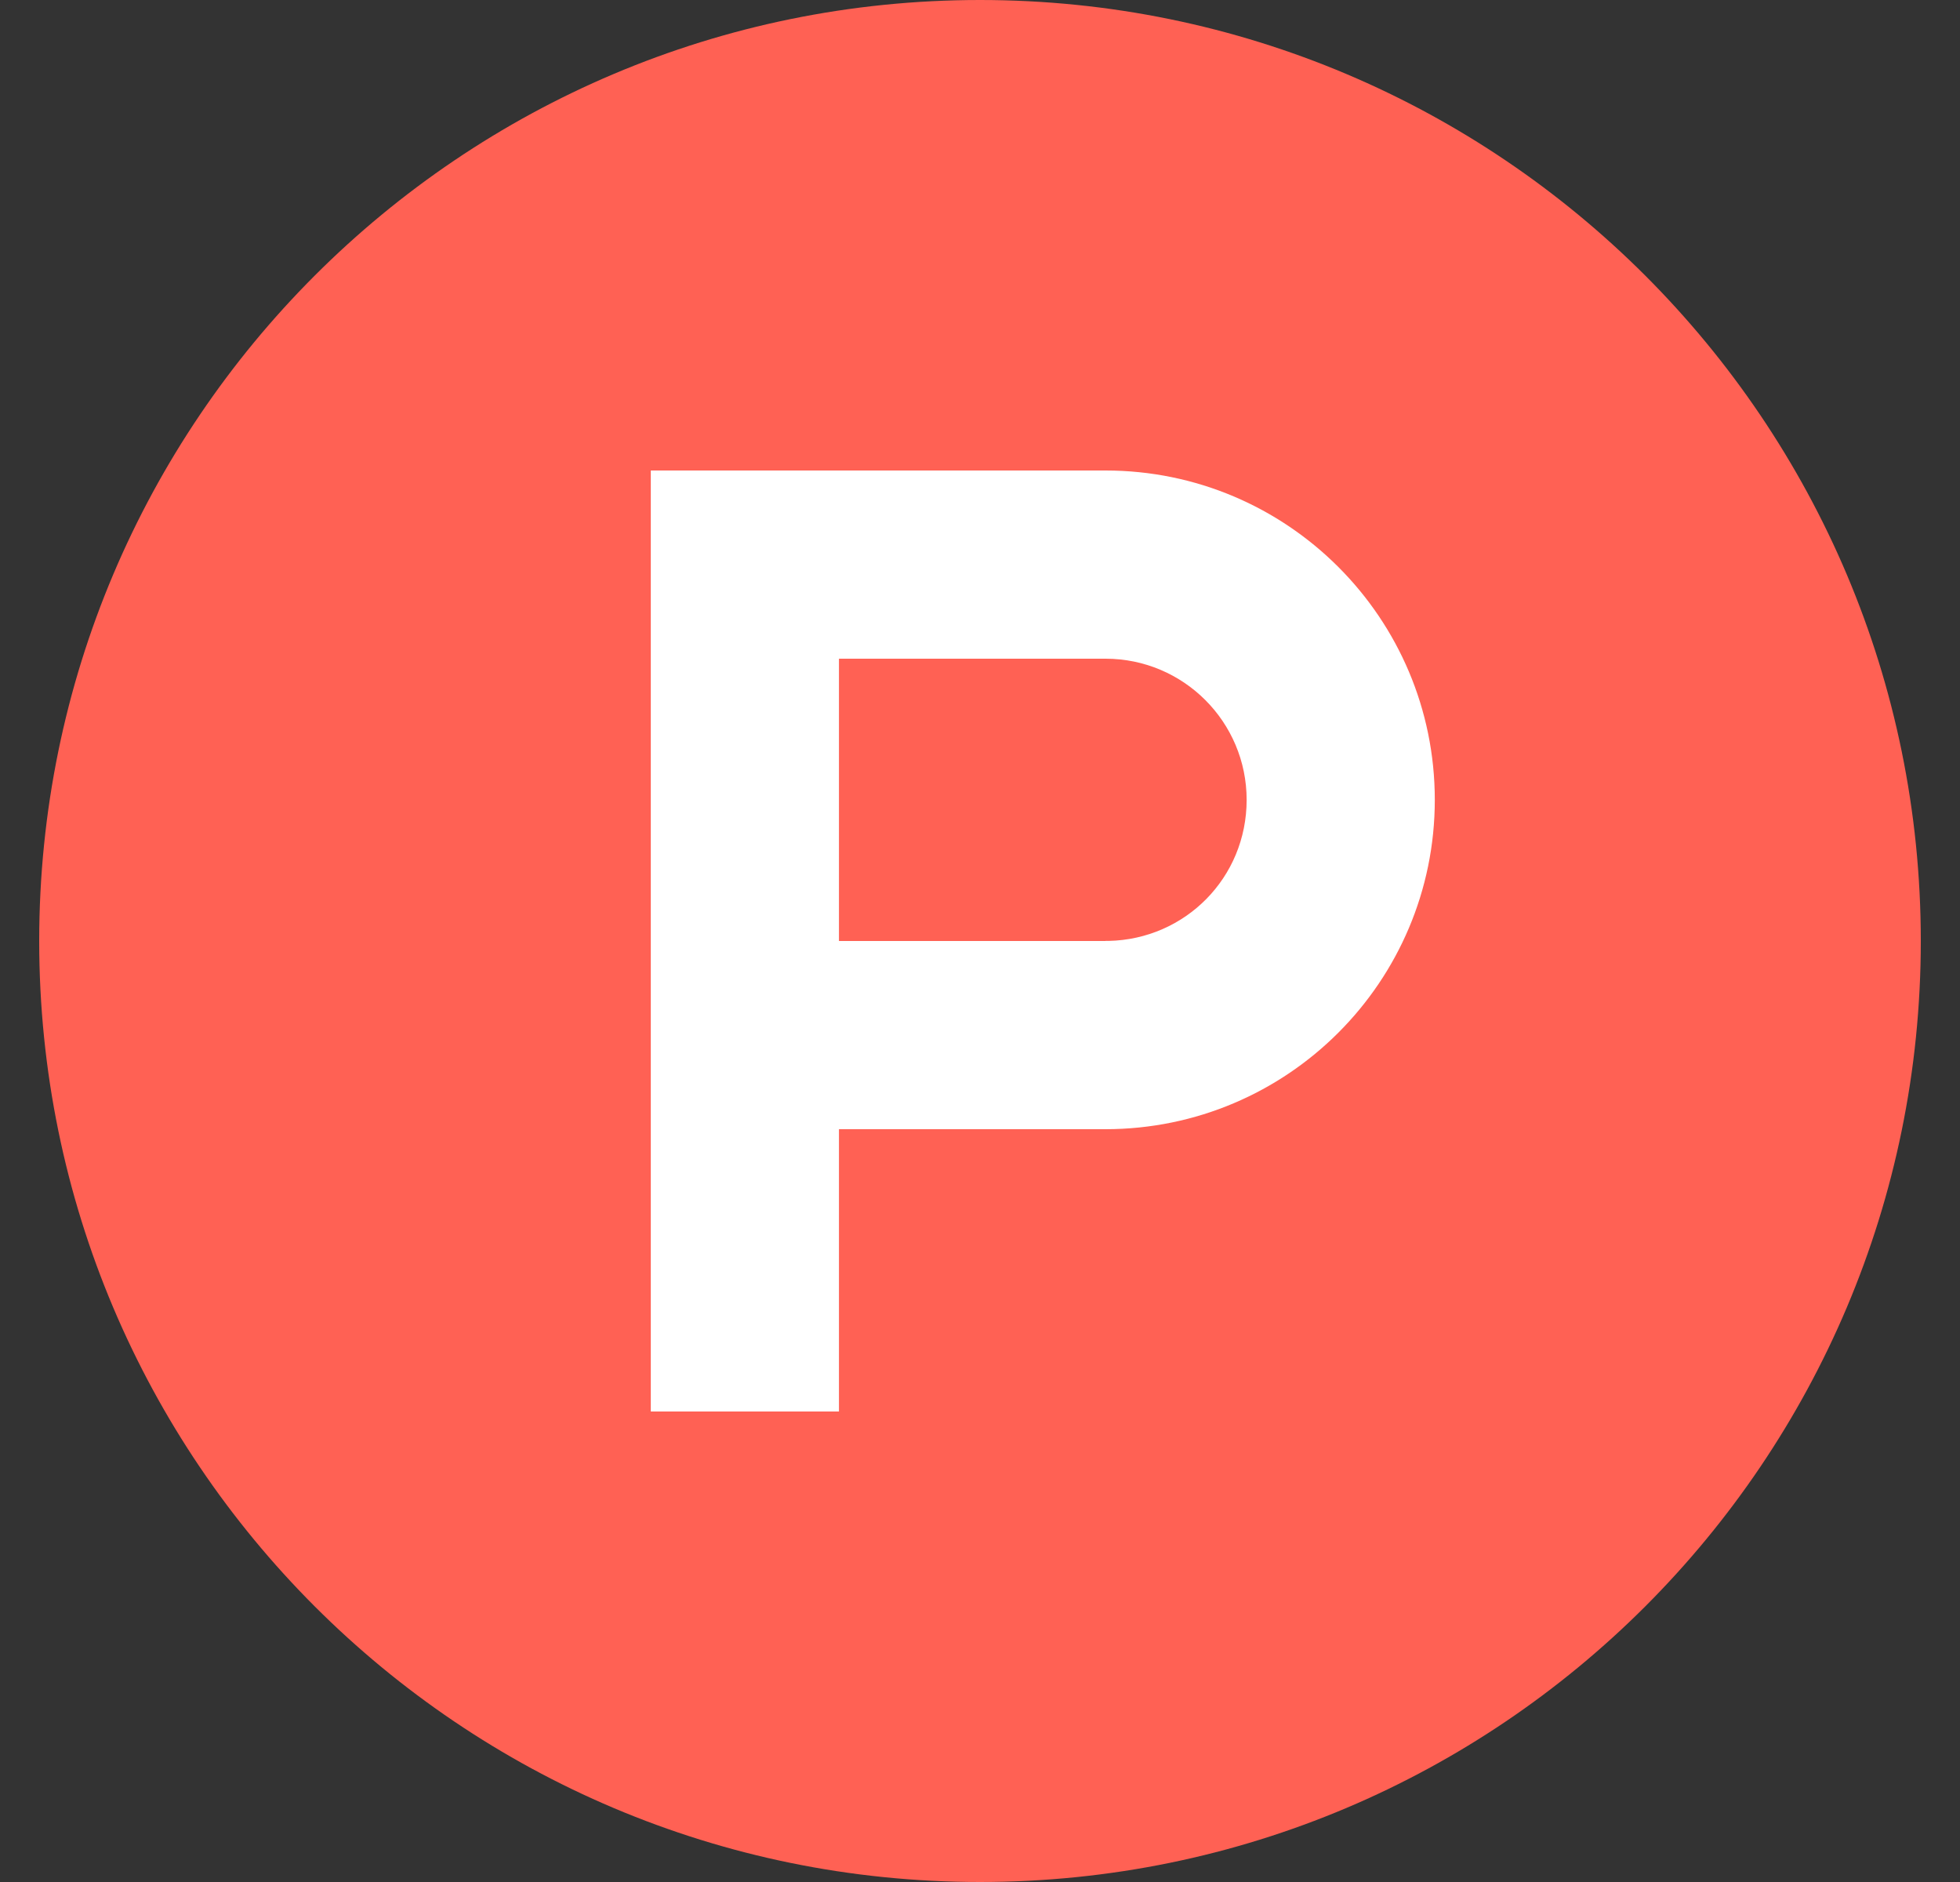
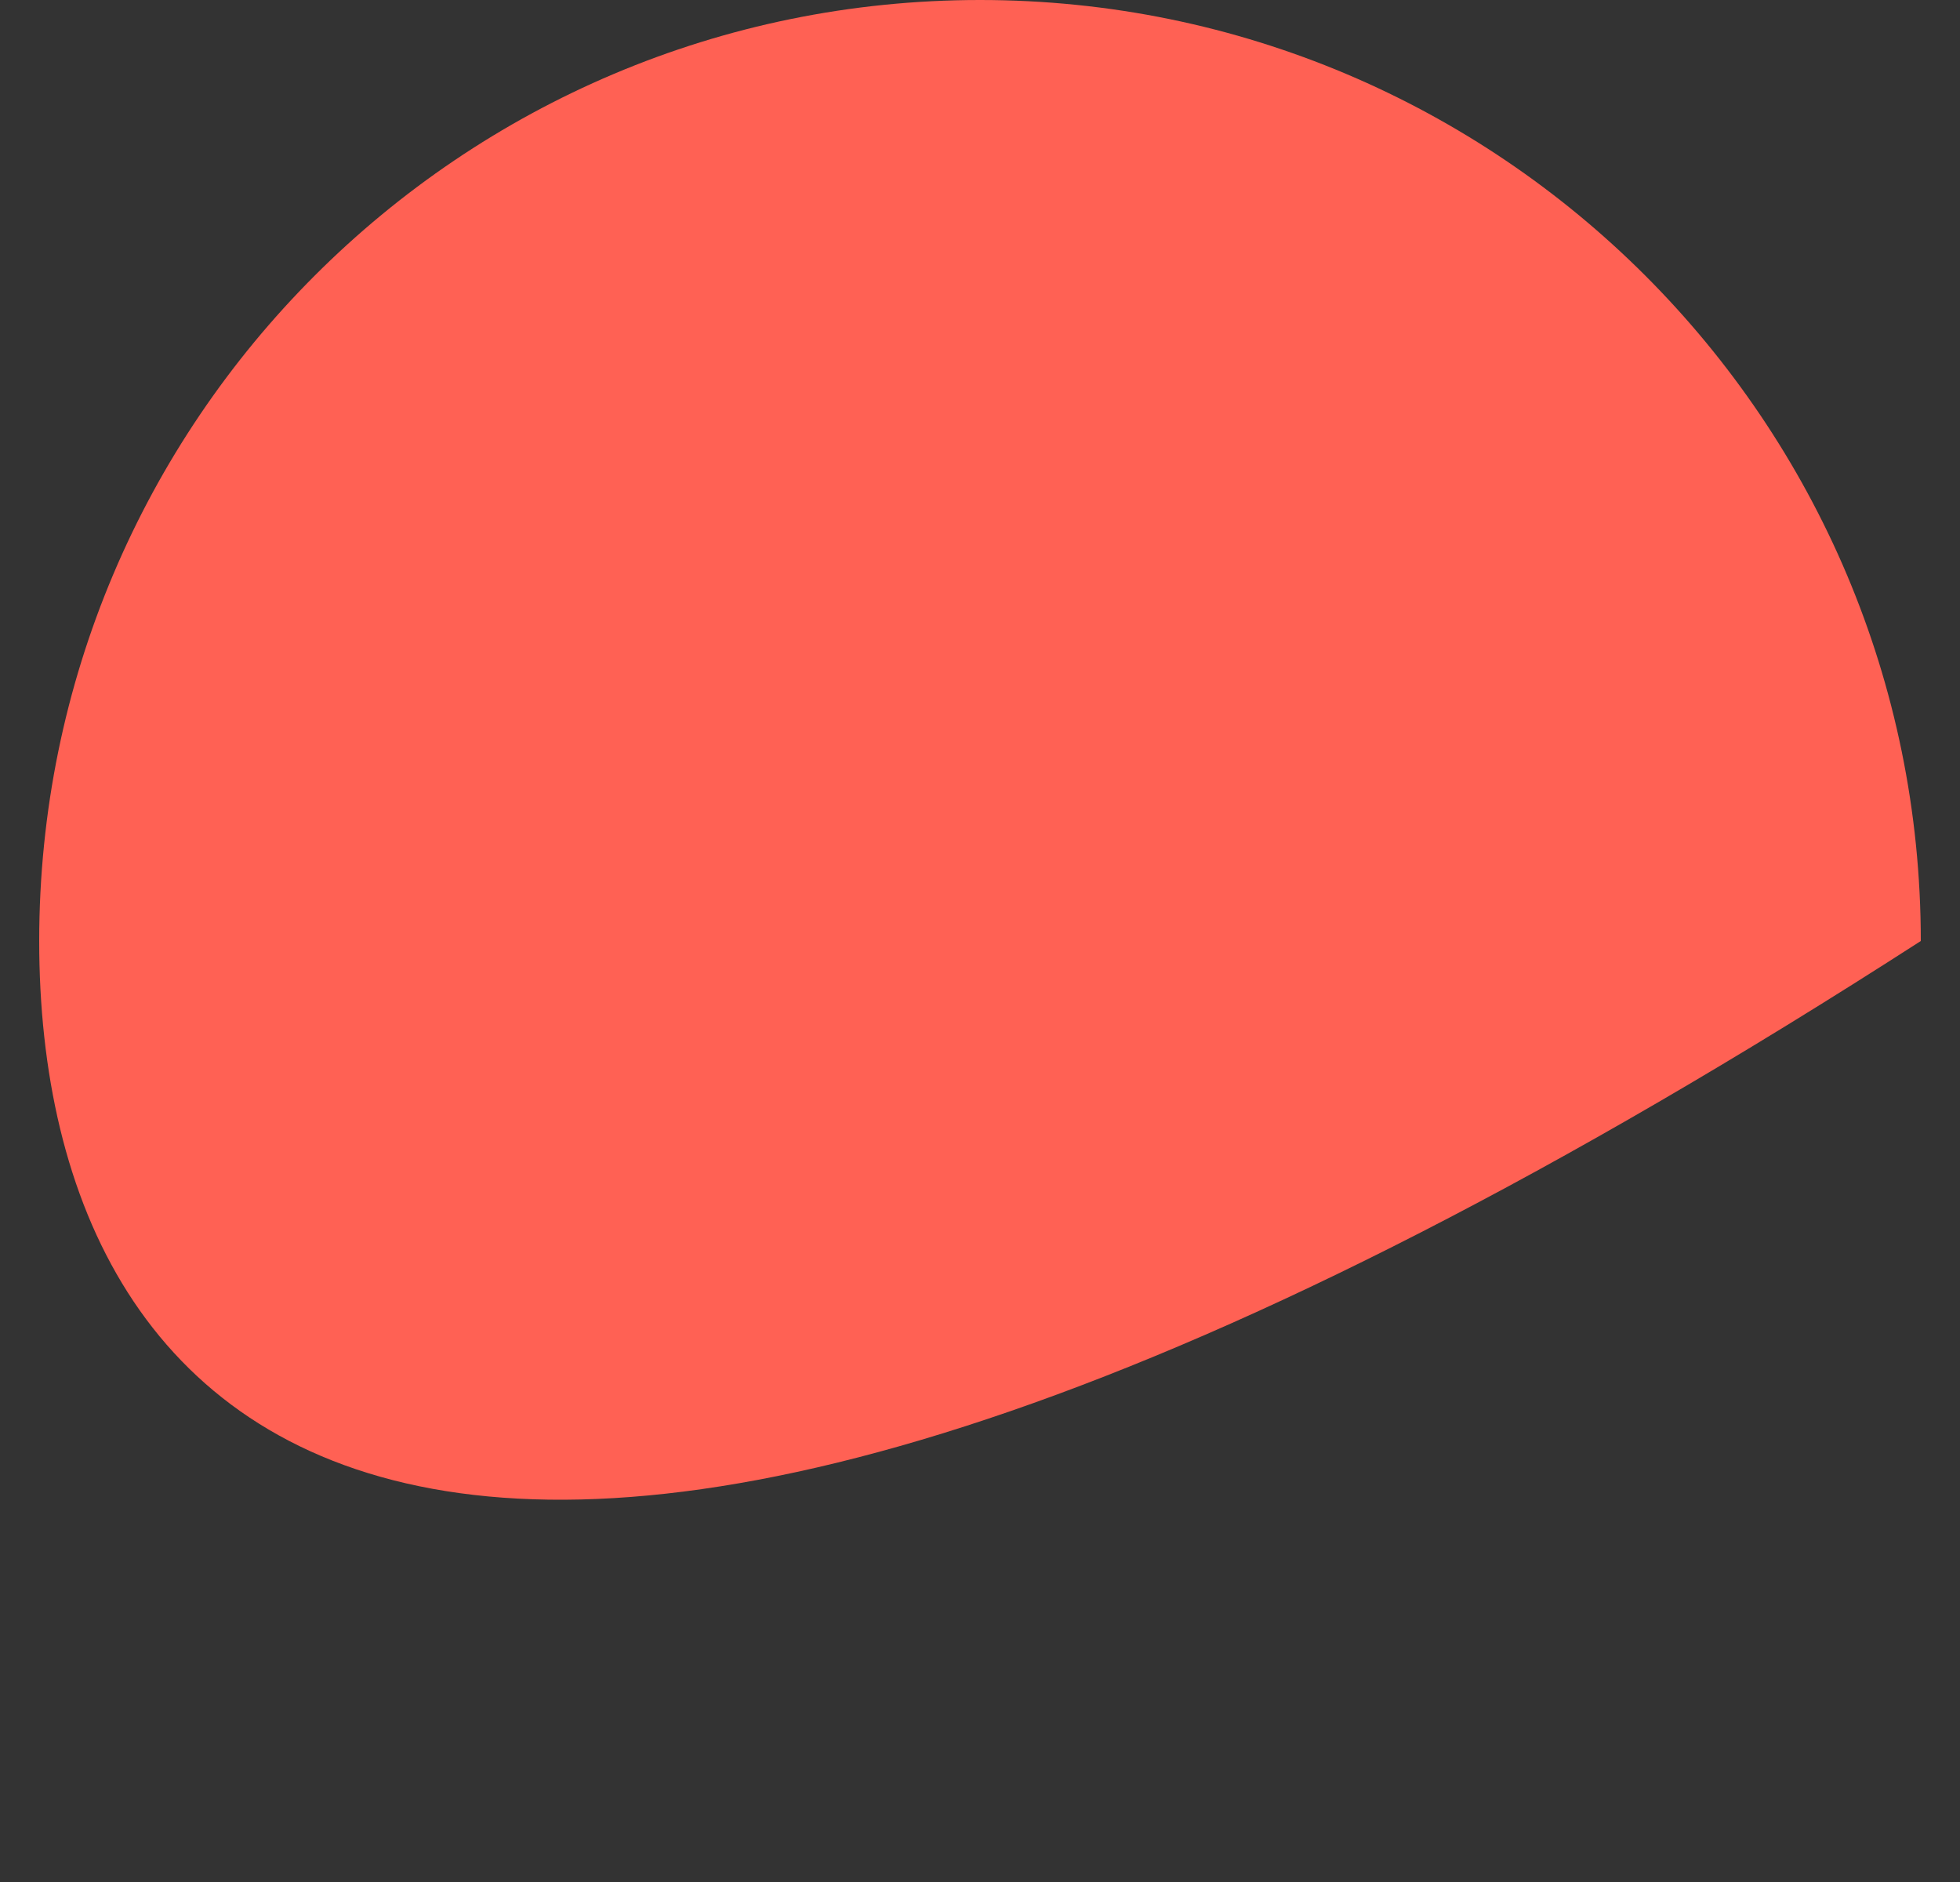
<svg xmlns="http://www.w3.org/2000/svg" width="25" height="24" viewBox="0 0 25 24" fill="none">
  <rect x="0" y="0" width="25" height="24" fill="#333333" stroke="none" />
  <g clip-path="url(#clip0_27627_9458)">
-     <path fill-rule="evenodd" clip-rule="evenodd" d="M24.5 12C24.5 18.628 19.128 24 12.5 24C5.872 24 0.5 18.628 0.5 12C0.5 5.372 5.872 0 12.5 0C19.128 0 24.5 5.372 24.5 12Z" fill="#FF6154" />
-     <path fill-rule="evenodd" clip-rule="evenodd" d="M14.101 12H10.701V8.4H14.101C15.095 8.4 15.901 9.206 15.901 10.2C15.901 11.194 15.116 11.979 14.139 11.999C14.127 11.999 14.114 11.999 14.101 11.999V12ZM14.101 6H8.301V18H10.701V14.4H14.101C16.42 14.399 18.301 12.519 18.301 10.2C18.301 7.881 16.42 6 14.101 6Z" fill="white" />
+     <path fill-rule="evenodd" clip-rule="evenodd" d="M24.5 12C5.872 24 0.5 18.628 0.5 12C0.5 5.372 5.872 0 12.5 0C19.128 0 24.5 5.372 24.5 12Z" fill="#FF6154" />
  </g>
  <defs>
    <clipPath id="clip0_27627_9458">
      <rect width="24" height="24" fill="white" transform="translate(0.5)" />
    </clipPath>
  </defs>
</svg>